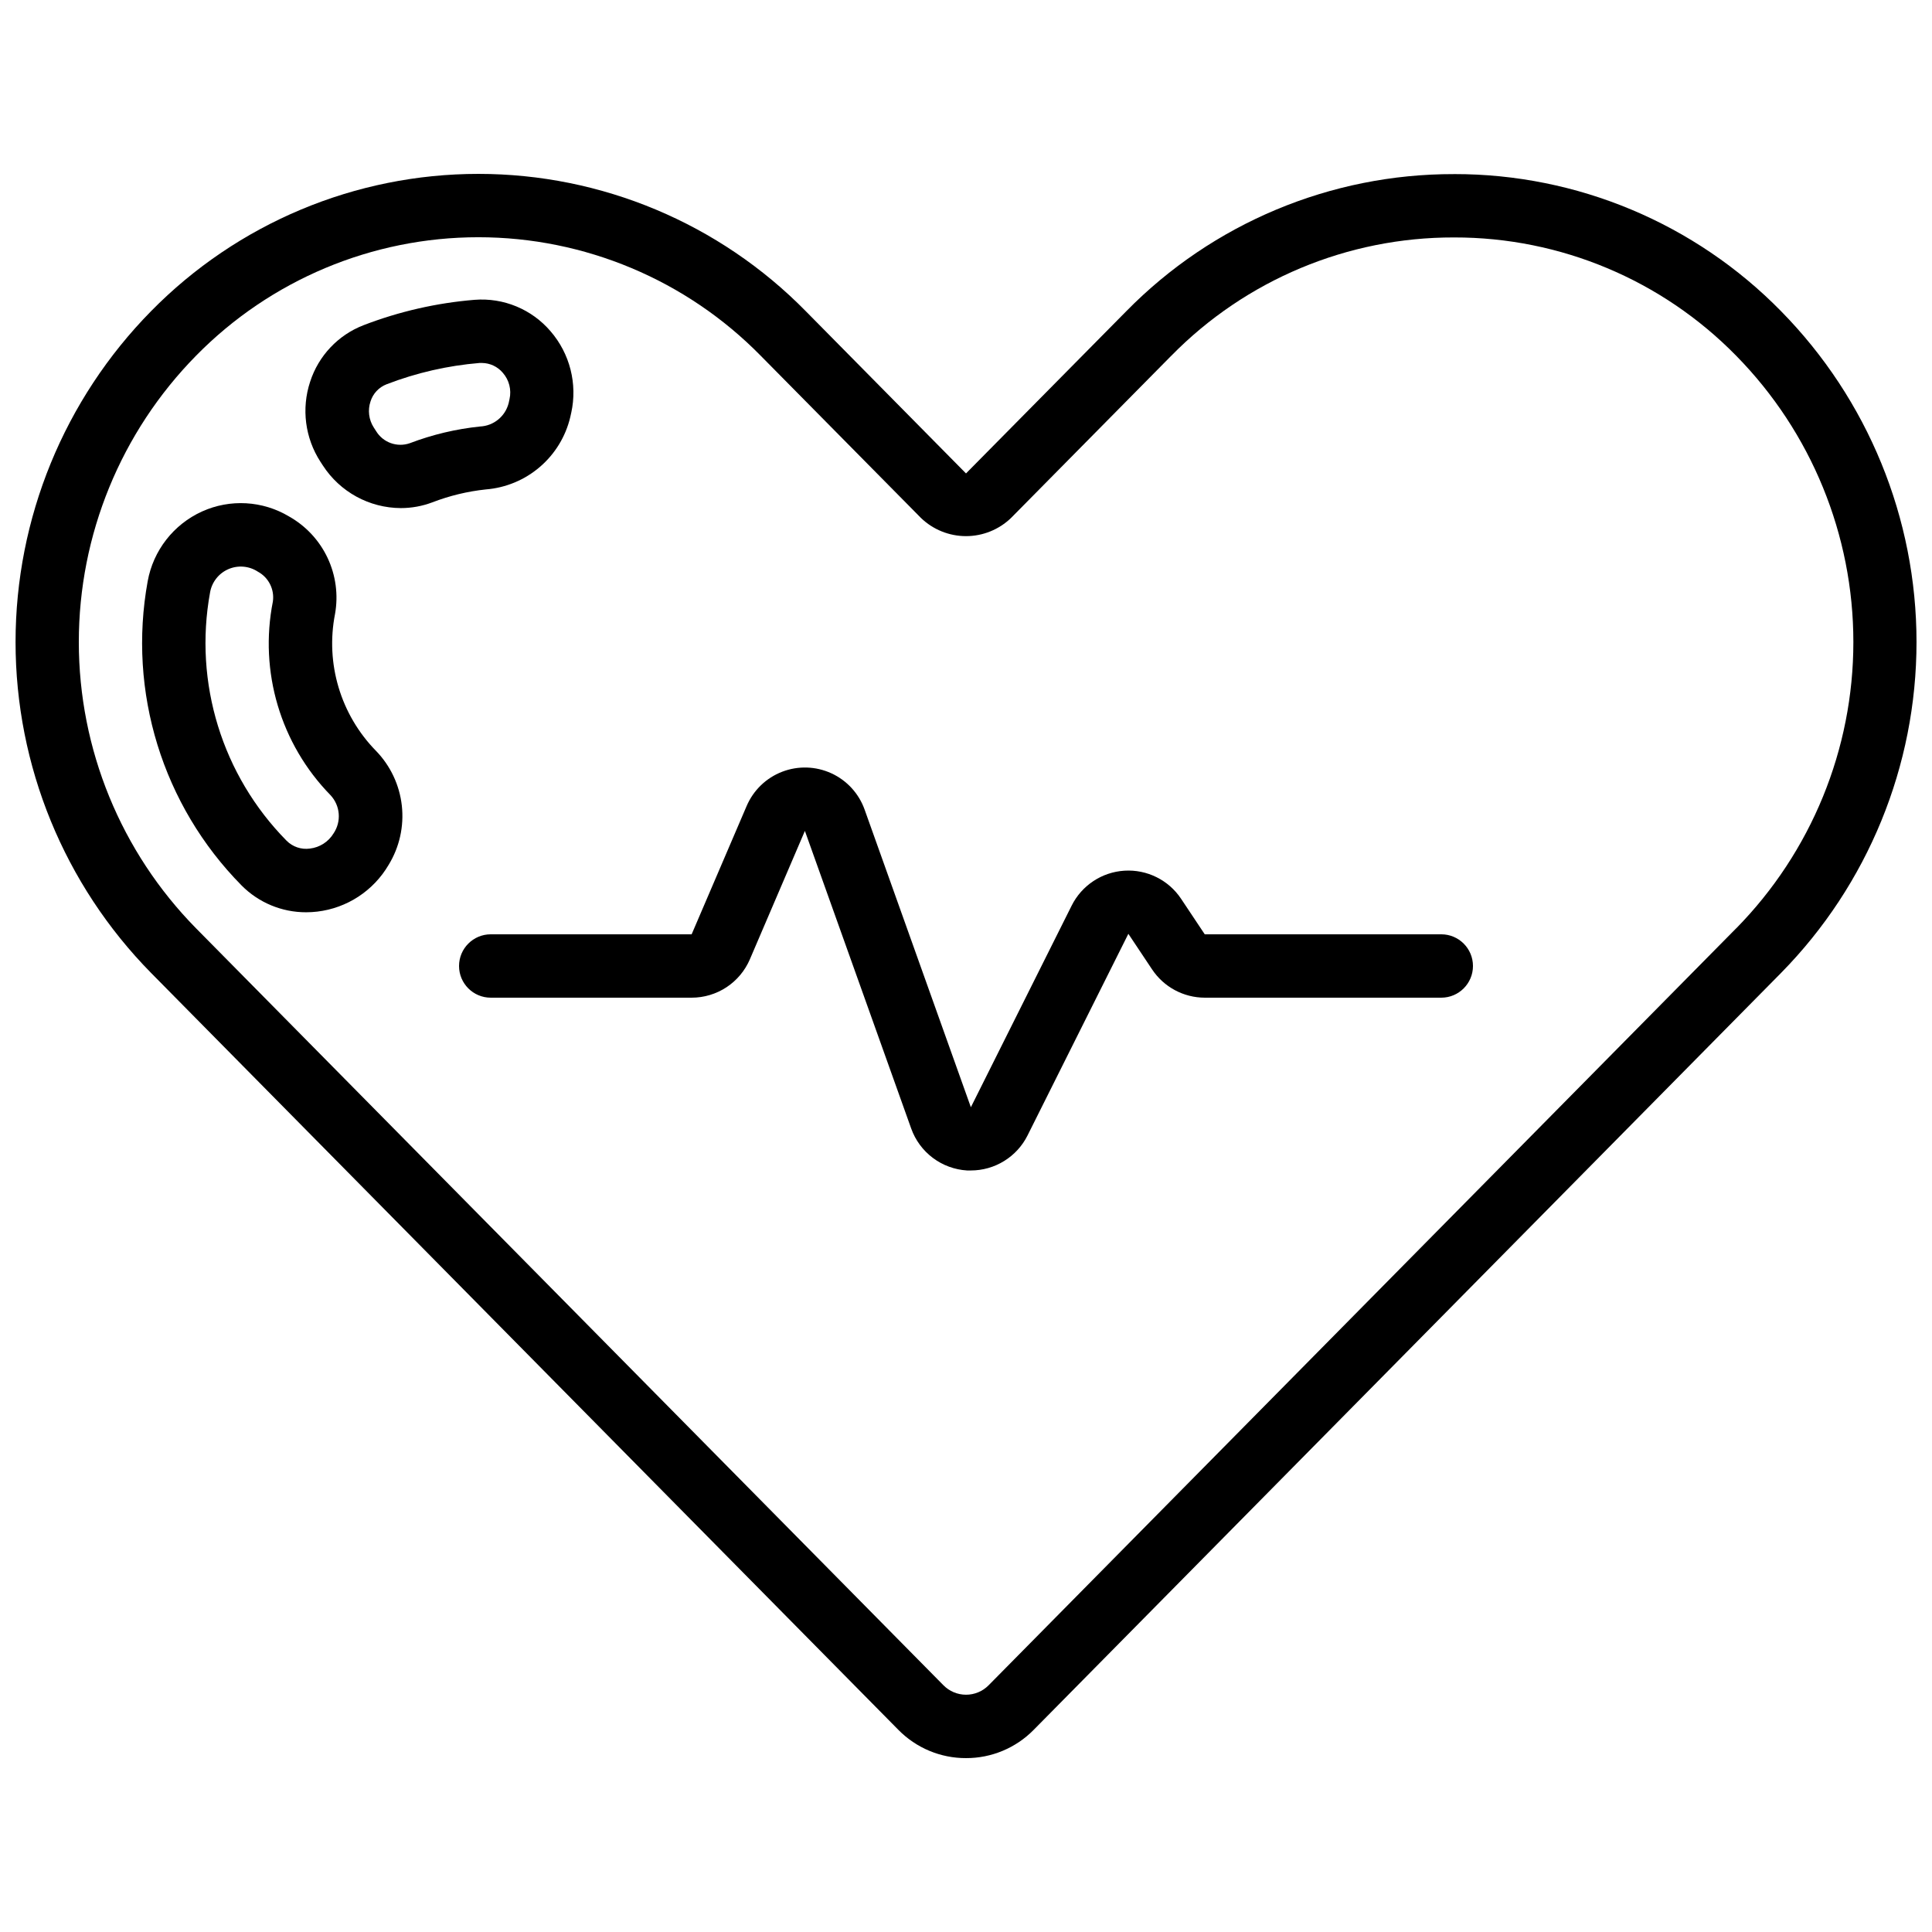
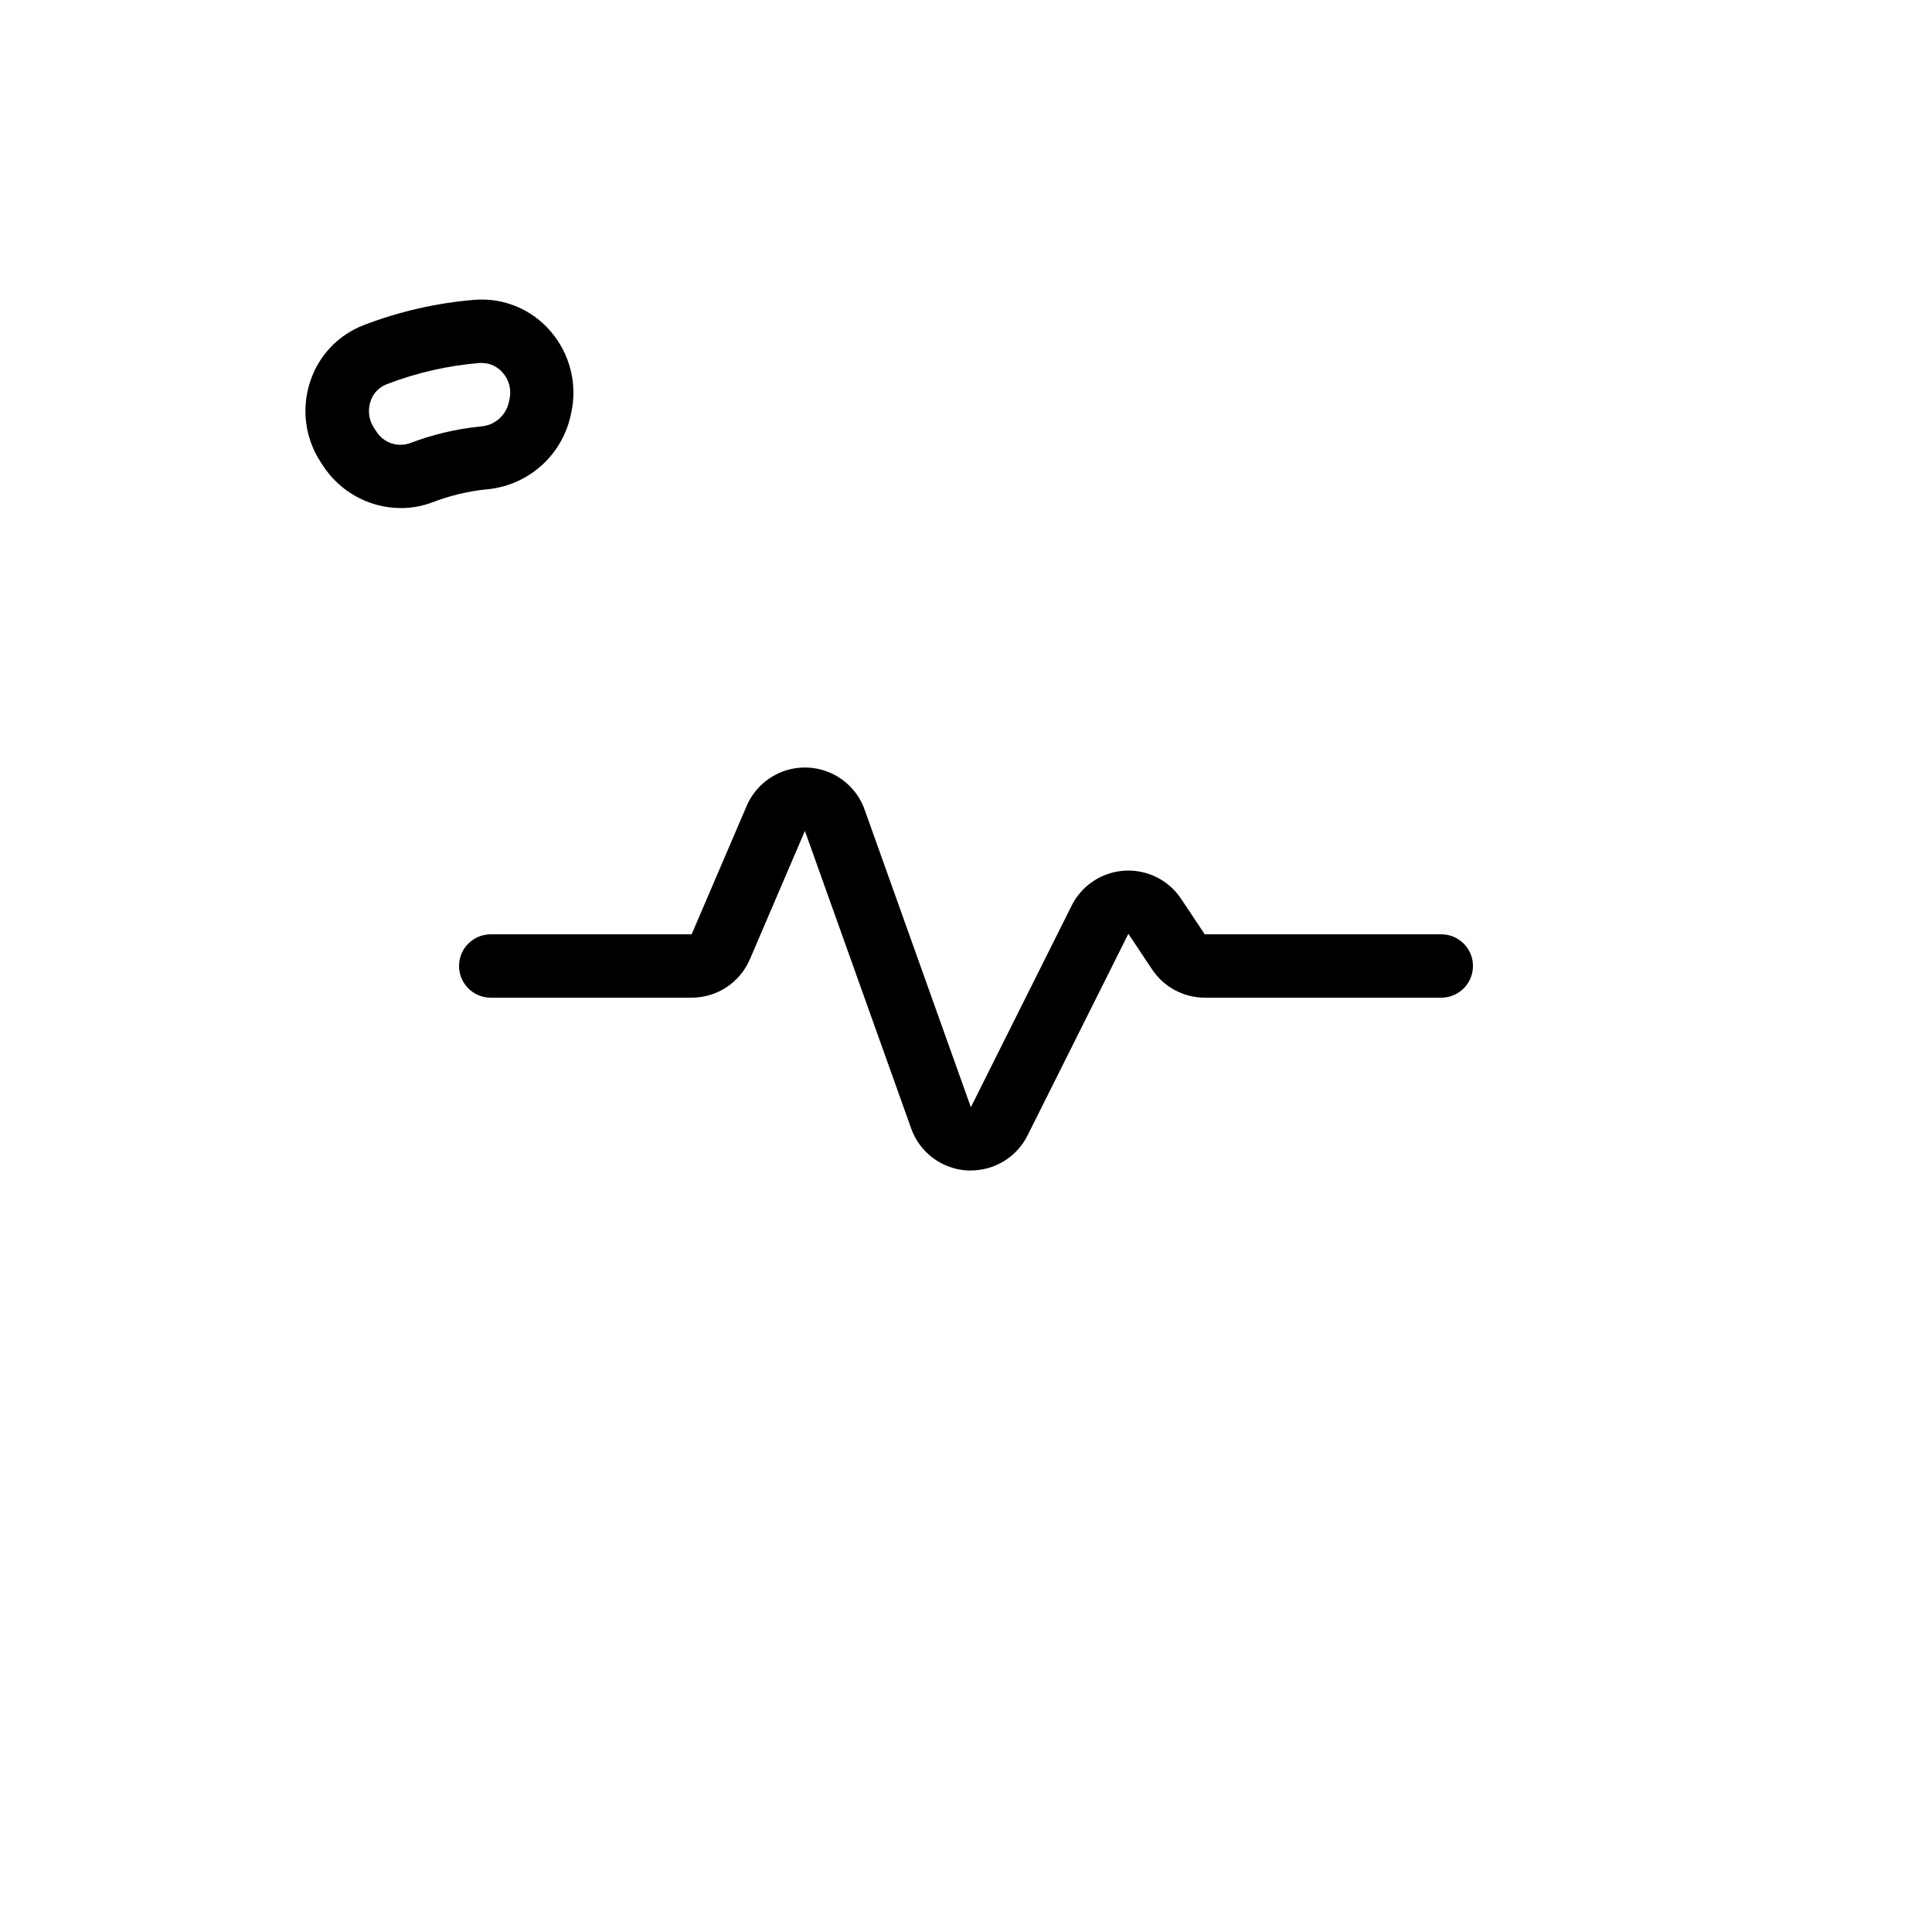
<svg xmlns="http://www.w3.org/2000/svg" width="800px" height="800px" version="1.1" viewBox="144 144 512 512">
  <defs>
    <clipPath id="a">
-       <path d="m148.09 190h503.81v420h-503.81z" />
-     </clipPath>
+       </clipPath>
  </defs>
  <g clip-path="url(#a)">
-     <path d="m529.36 190.14h-0.051c-32.648-0.062-63.945 13.031-86.82 36.324l-42.488 43-42.465-43c-22.867-23.273-54.125-36.383-86.75-36.383-32.629 0-63.887 13.109-86.754 36.383-23.012 23.383-35.91 54.875-35.91 87.684 0 32.809 12.898 64.301 35.91 87.684l198.04 200.59c4.723 4.812 11.188 7.516 17.93 7.496 6.75 0.02 13.223-2.688 17.949-7.504l198.04-200.57c23.012-23.391 35.906-54.883 35.906-87.695 0-32.809-12.895-64.305-35.906-87.691-22.809-23.273-54.039-36.367-86.629-36.324zm74.73 199.89-198.08 200.57c-1.586 1.617-3.75 2.523-6.012 2.519-2.254-0.004-4.41-0.91-5.988-2.519l-198.05-200.58c-19.914-20.234-31.074-47.488-31.074-75.879s11.16-55.641 31.074-75.879c19.711-20.078 46.672-31.391 74.809-31.391 28.141 0 55.102 11.312 74.812 31.391l42.473 42.992c3.207 3.098 7.488 4.828 11.949 4.828 4.457 0 8.738-1.73 11.945-4.828l42.461-42.984 0.004 0.004c19.73-20.105 46.73-31.406 74.898-31.348h0.066c28.117-0.039 55.062 11.266 74.734 31.355 19.898 20.238 31.051 47.488 31.051 75.871 0 28.387-11.152 55.633-31.051 75.875z" />
-   </g>
+     </g>
  <path d="m295.13 254.53 0.25-1.125h0.004c1.684-7.664-0.348-15.676-5.477-21.613-4.992-5.848-12.484-8.949-20.152-8.336-10.066 0.828-19.961 3.09-29.387 6.715-6.754 2.602-11.965 8.117-14.184 15.008-2.344 7.109-1.34 14.898 2.731 21.184l0.629 0.965c4.539 7.031 12.324 11.289 20.691 11.32 2.848 0 5.672-0.516 8.336-1.52 4.559-1.758 9.324-2.91 14.184-3.426 5.277-0.422 10.285-2.504 14.305-5.949 4.019-3.441 6.848-8.07 8.07-13.223zm-42.512 6.918c-3.363 1.18-7.094-0.152-8.949-3.199l-0.641-0.996c-1.301-2.043-1.609-4.566-0.84-6.863 0.648-2.086 2.219-3.762 4.258-4.551 7.902-3.047 16.203-4.949 24.645-5.648h0.598c2.148 0.012 4.184 0.965 5.566 2.609 1.672 1.906 2.332 4.496 1.773 6.969l-0.242 1.117h-0.004c-0.902 3.481-3.965 5.969-7.555 6.141-6.371 0.656-12.625 2.144-18.609 4.422z" />
-   <path d="m232.79 306.68c0.891-5.031 0.199-10.215-1.98-14.836s-5.738-8.453-10.188-10.965c-7.019-4.207-15.656-4.699-23.109-1.32-7.527 3.43-12.902 10.332-14.375 18.473-5.336 29.316 3.945 59.398 24.871 80.609 4.527 4.574 10.699 7.141 17.133 7.121 0.984 0 1.969-0.059 2.945-0.176 7.891-0.941 14.887-5.527 18.902-12.387 2.875-4.695 4.106-10.215 3.5-15.688-0.609-5.473-3.023-10.59-6.859-14.539-9.371-9.574-13.426-23.148-10.84-36.293zm-0.379 58.156c-1.359 2.25-3.684 3.746-6.297 4.047-2.266 0.312-4.547-0.461-6.164-2.082-17.078-17.309-24.648-41.855-20.285-65.781 0.469-2.746 2.289-5.07 4.84-6.184 2.555-1.113 5.5-0.867 7.828 0.66 2.859 1.543 4.445 4.707 3.981 7.918-3.676 18.574 2.035 37.766 15.266 51.305 2.598 2.769 2.941 6.961 0.832 10.117z" />
  <path d="m525.95 391.6h-62.68l-6.273-9.414c-3.32-4.981-9.043-7.816-15.016-7.445-5.977 0.371-11.301 3.898-13.98 9.254l-26.711 53.43-28.16-78.875c-1.52-4.262-4.699-7.734-8.816-9.621-4.113-1.887-8.816-2.035-13.039-0.406-4.227 1.629-7.613 4.894-9.398 9.055l-14.586 34.023h-53.242c-4.637 0-8.398 3.758-8.398 8.398 0 4.637 3.762 8.395 8.398 8.395h53.246-0.004c3.289 0 6.5-0.965 9.246-2.773 2.742-1.809 4.894-4.383 6.188-7.402l14.578-34.023 28.172 78.871c1.105 3.098 3.098 5.805 5.731 7.781 2.633 1.977 5.785 3.137 9.074 3.336h1.023c3.113-0.004 6.168-0.871 8.816-2.512 2.652-1.637 4.793-3.981 6.188-6.766l26.719-53.438 6.273 9.414v-0.004c3.106 4.688 8.352 7.508 13.973 7.516h62.68c4.641 0 8.398-3.758 8.398-8.395 0-4.641-3.758-8.398-8.398-8.398z" />
</svg>